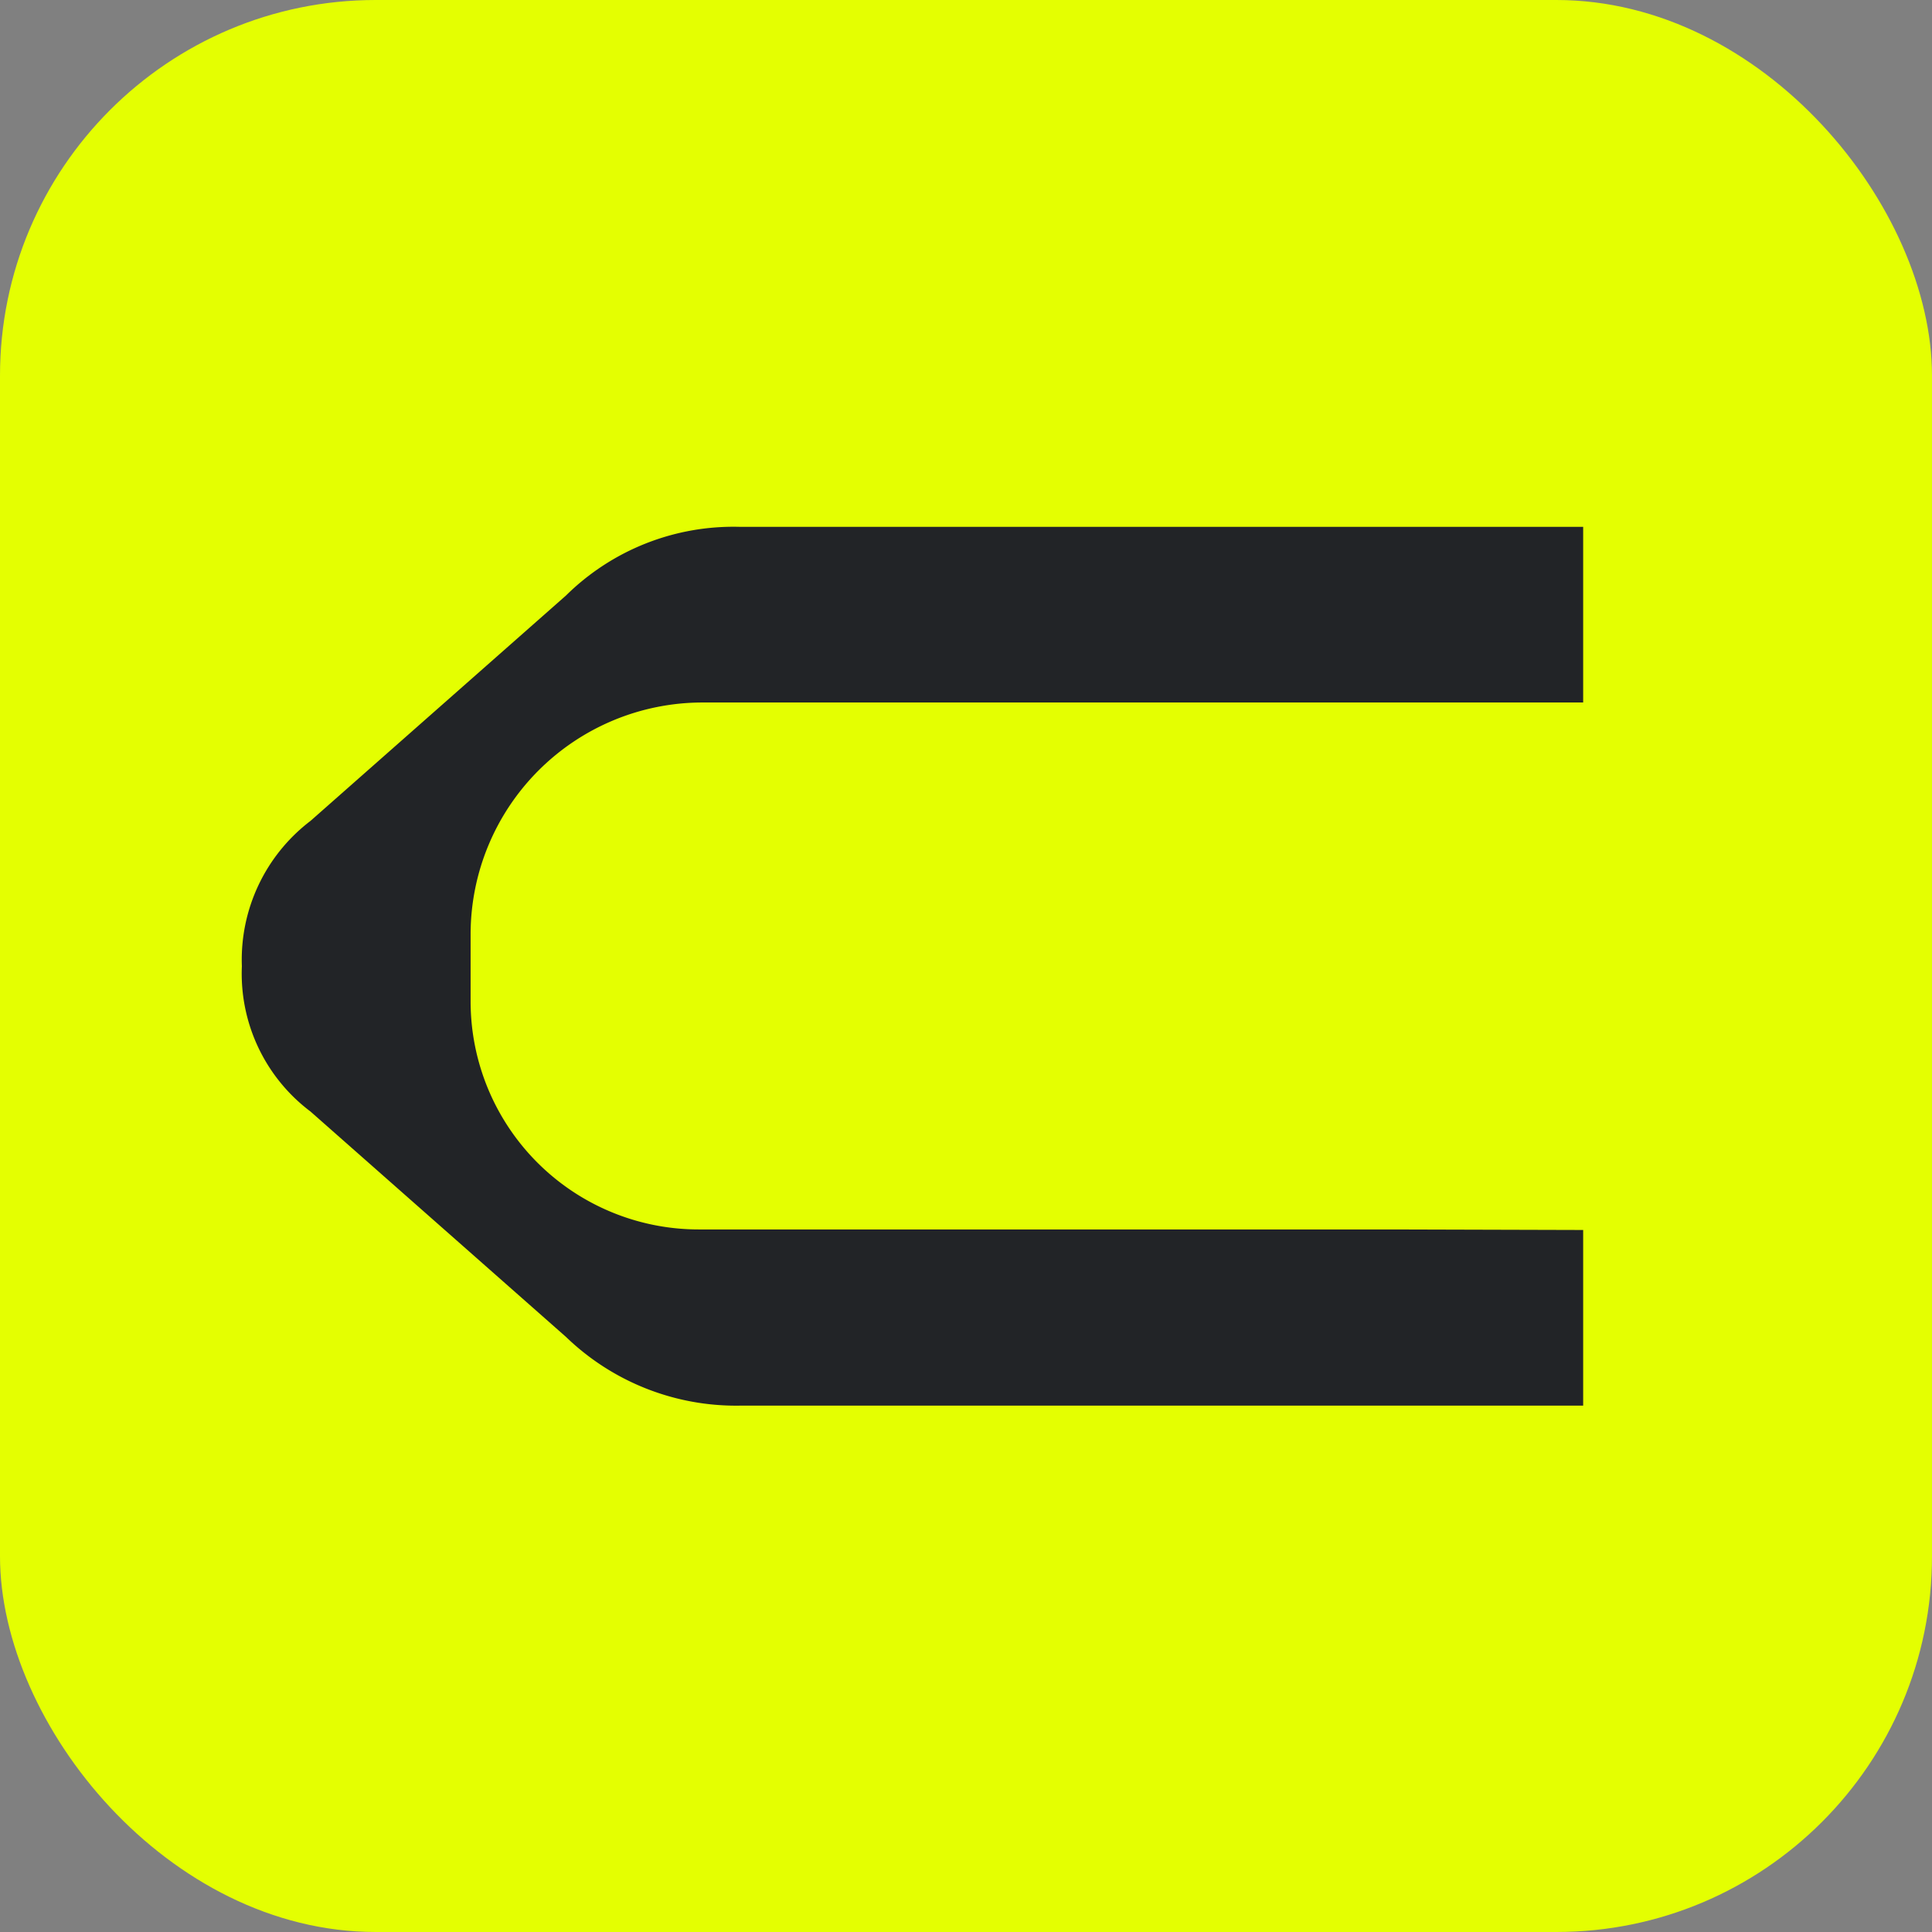
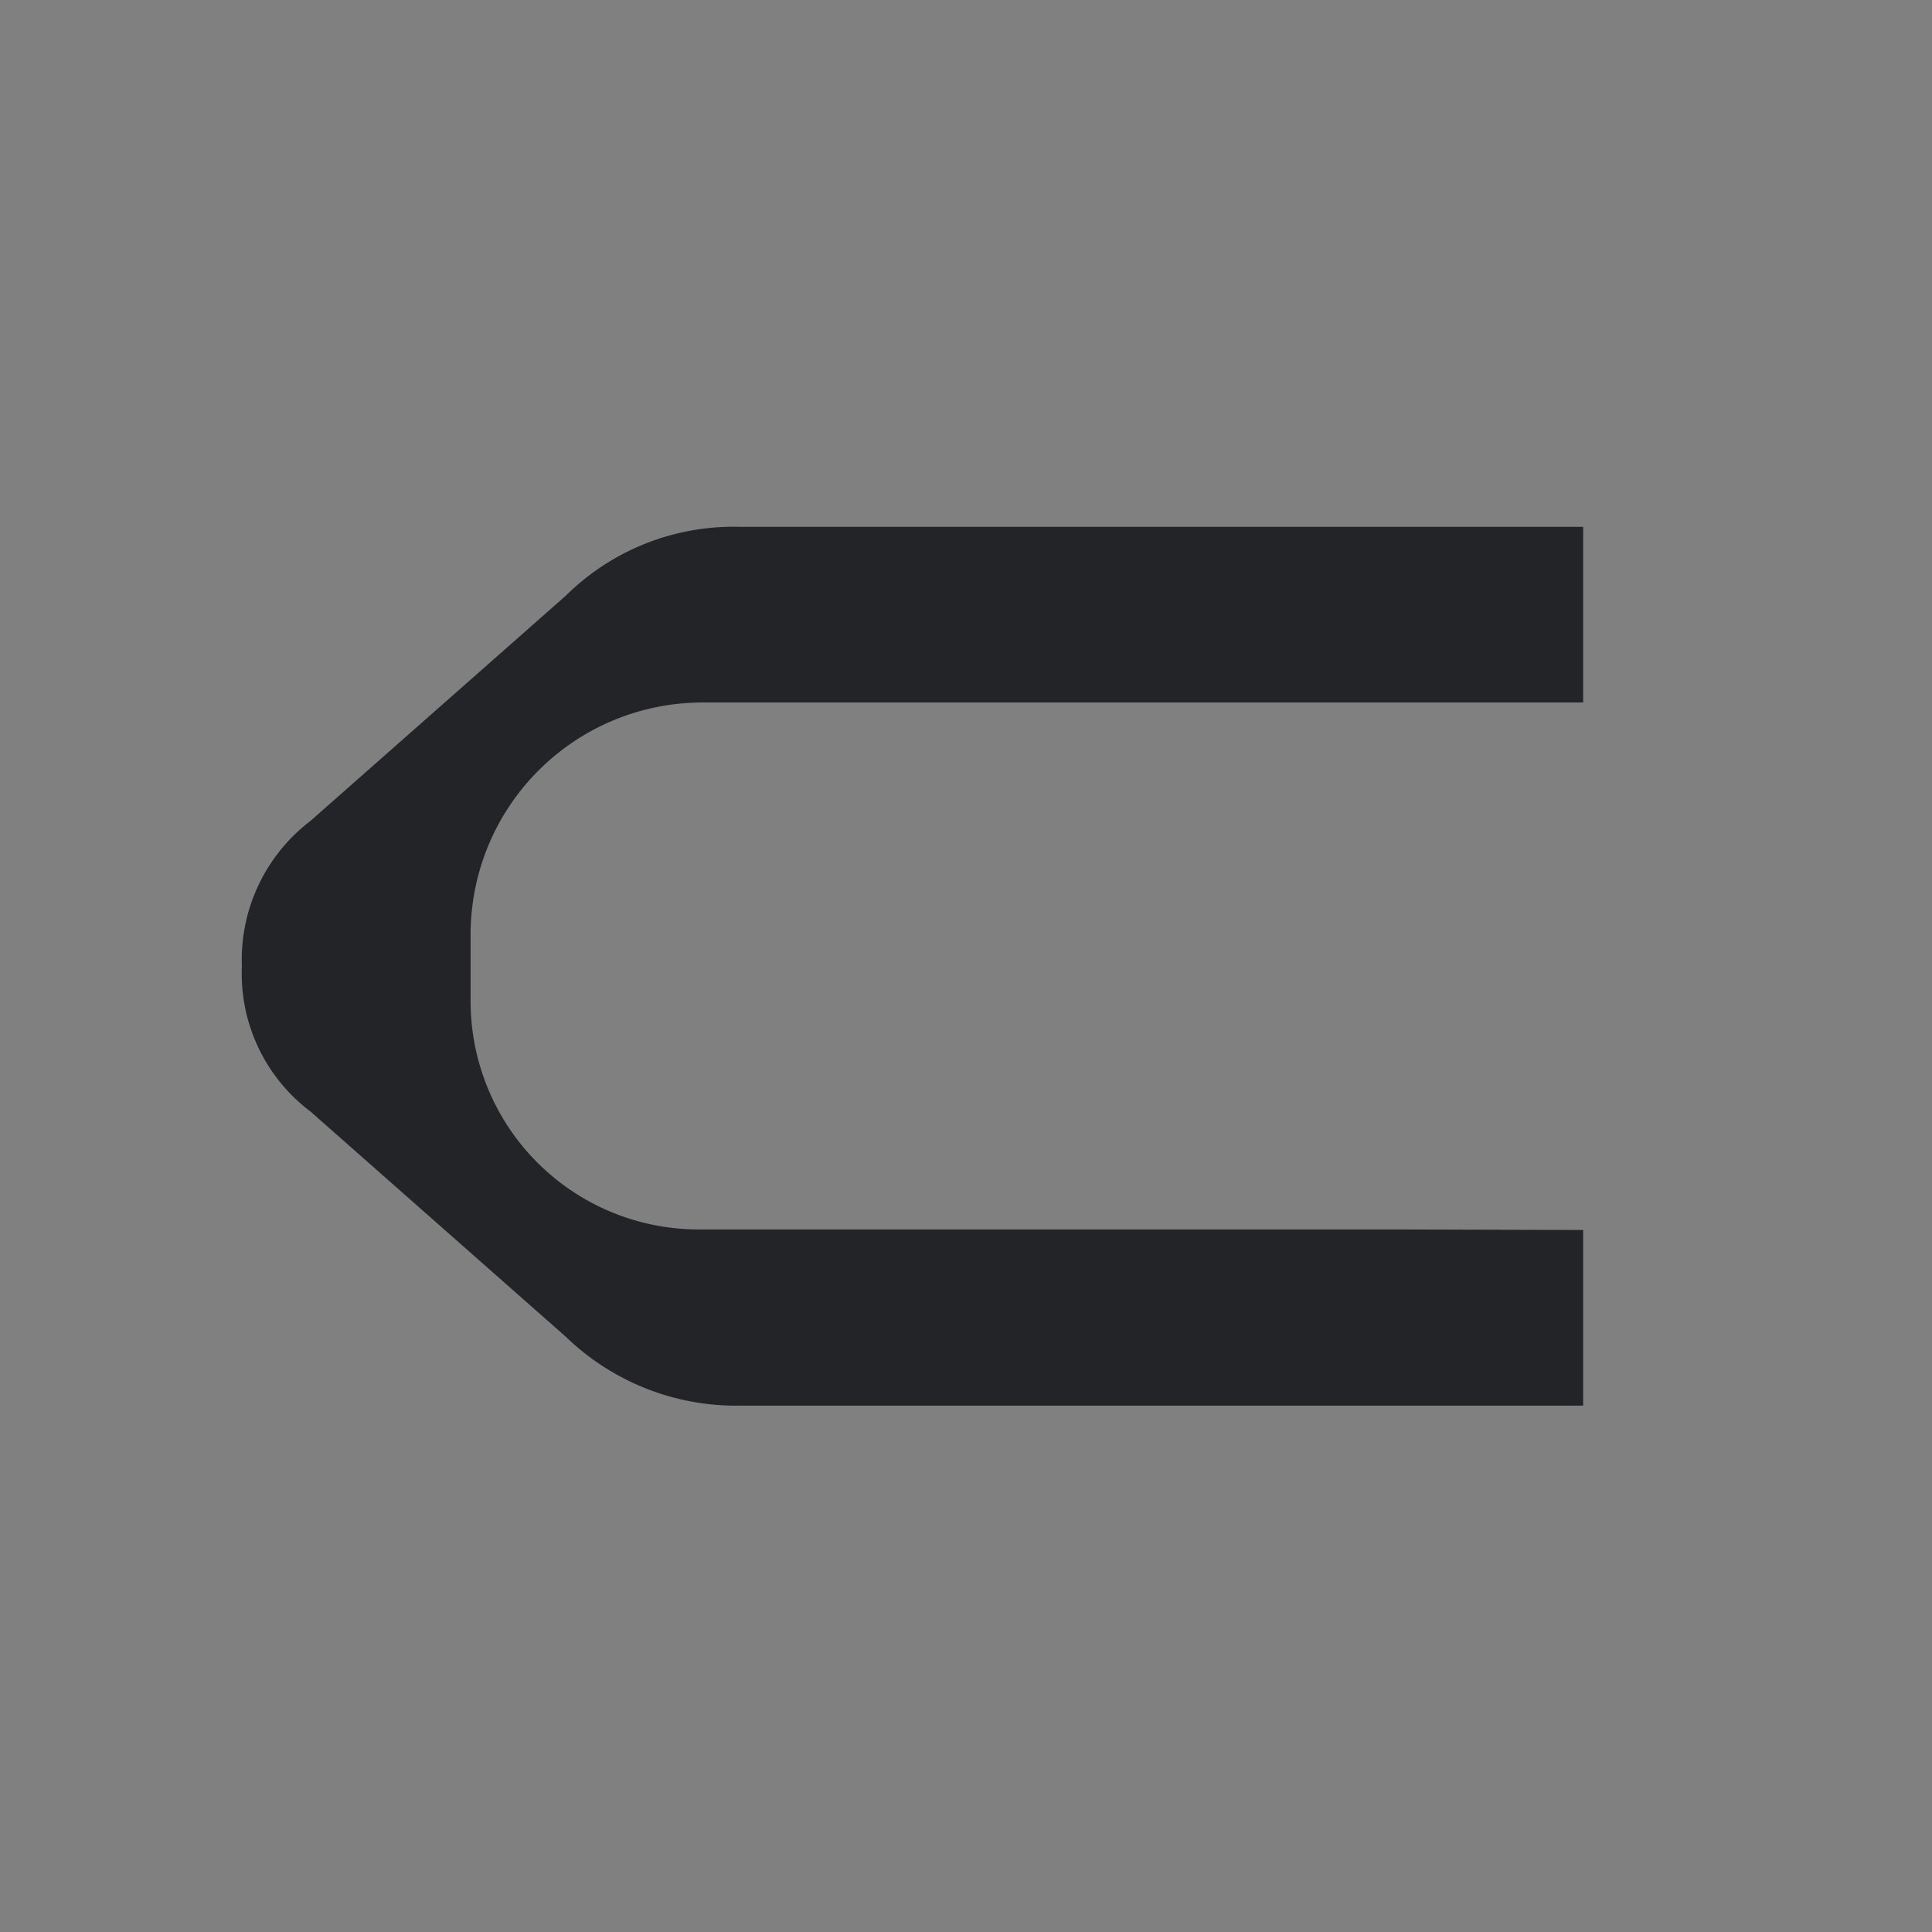
<svg xmlns="http://www.w3.org/2000/svg" width="36" height="36" viewBox="0 0 36 36">
  <rect x="0" y="0" width="36" height="36" fill="#808080" stroke="none" />
  <defs>
    <style>.clda{fill:#e4ff01;}.cldb{fill:#222427;}</style>
  </defs>
  <g transform="translate(-132 -106)">
-     <rect class="clda" width="36" height="36" rx="7" transform="translate(132 106)" />
    <g transform="translate(-542.18 -788.245)">
      <path class="cldb" d="M700.106,917.154H687.2a4.251,4.251,0,0,1-4.251-4.251v-1.258a4.323,4.323,0,0,1,4.31-4.31h16.421v-3.273h-15.71a4.44,4.44,0,0,0-3.243,1.279l-4.761,4.2a3.251,3.251,0,0,0-1.279,2.708,3.214,3.214,0,0,0,1.279,2.708l4.761,4.2a4.563,4.563,0,0,0,3.243,1.28h15.71v-3.273Z" transform="translate(0)" />
    </g>
  </g>
</svg>